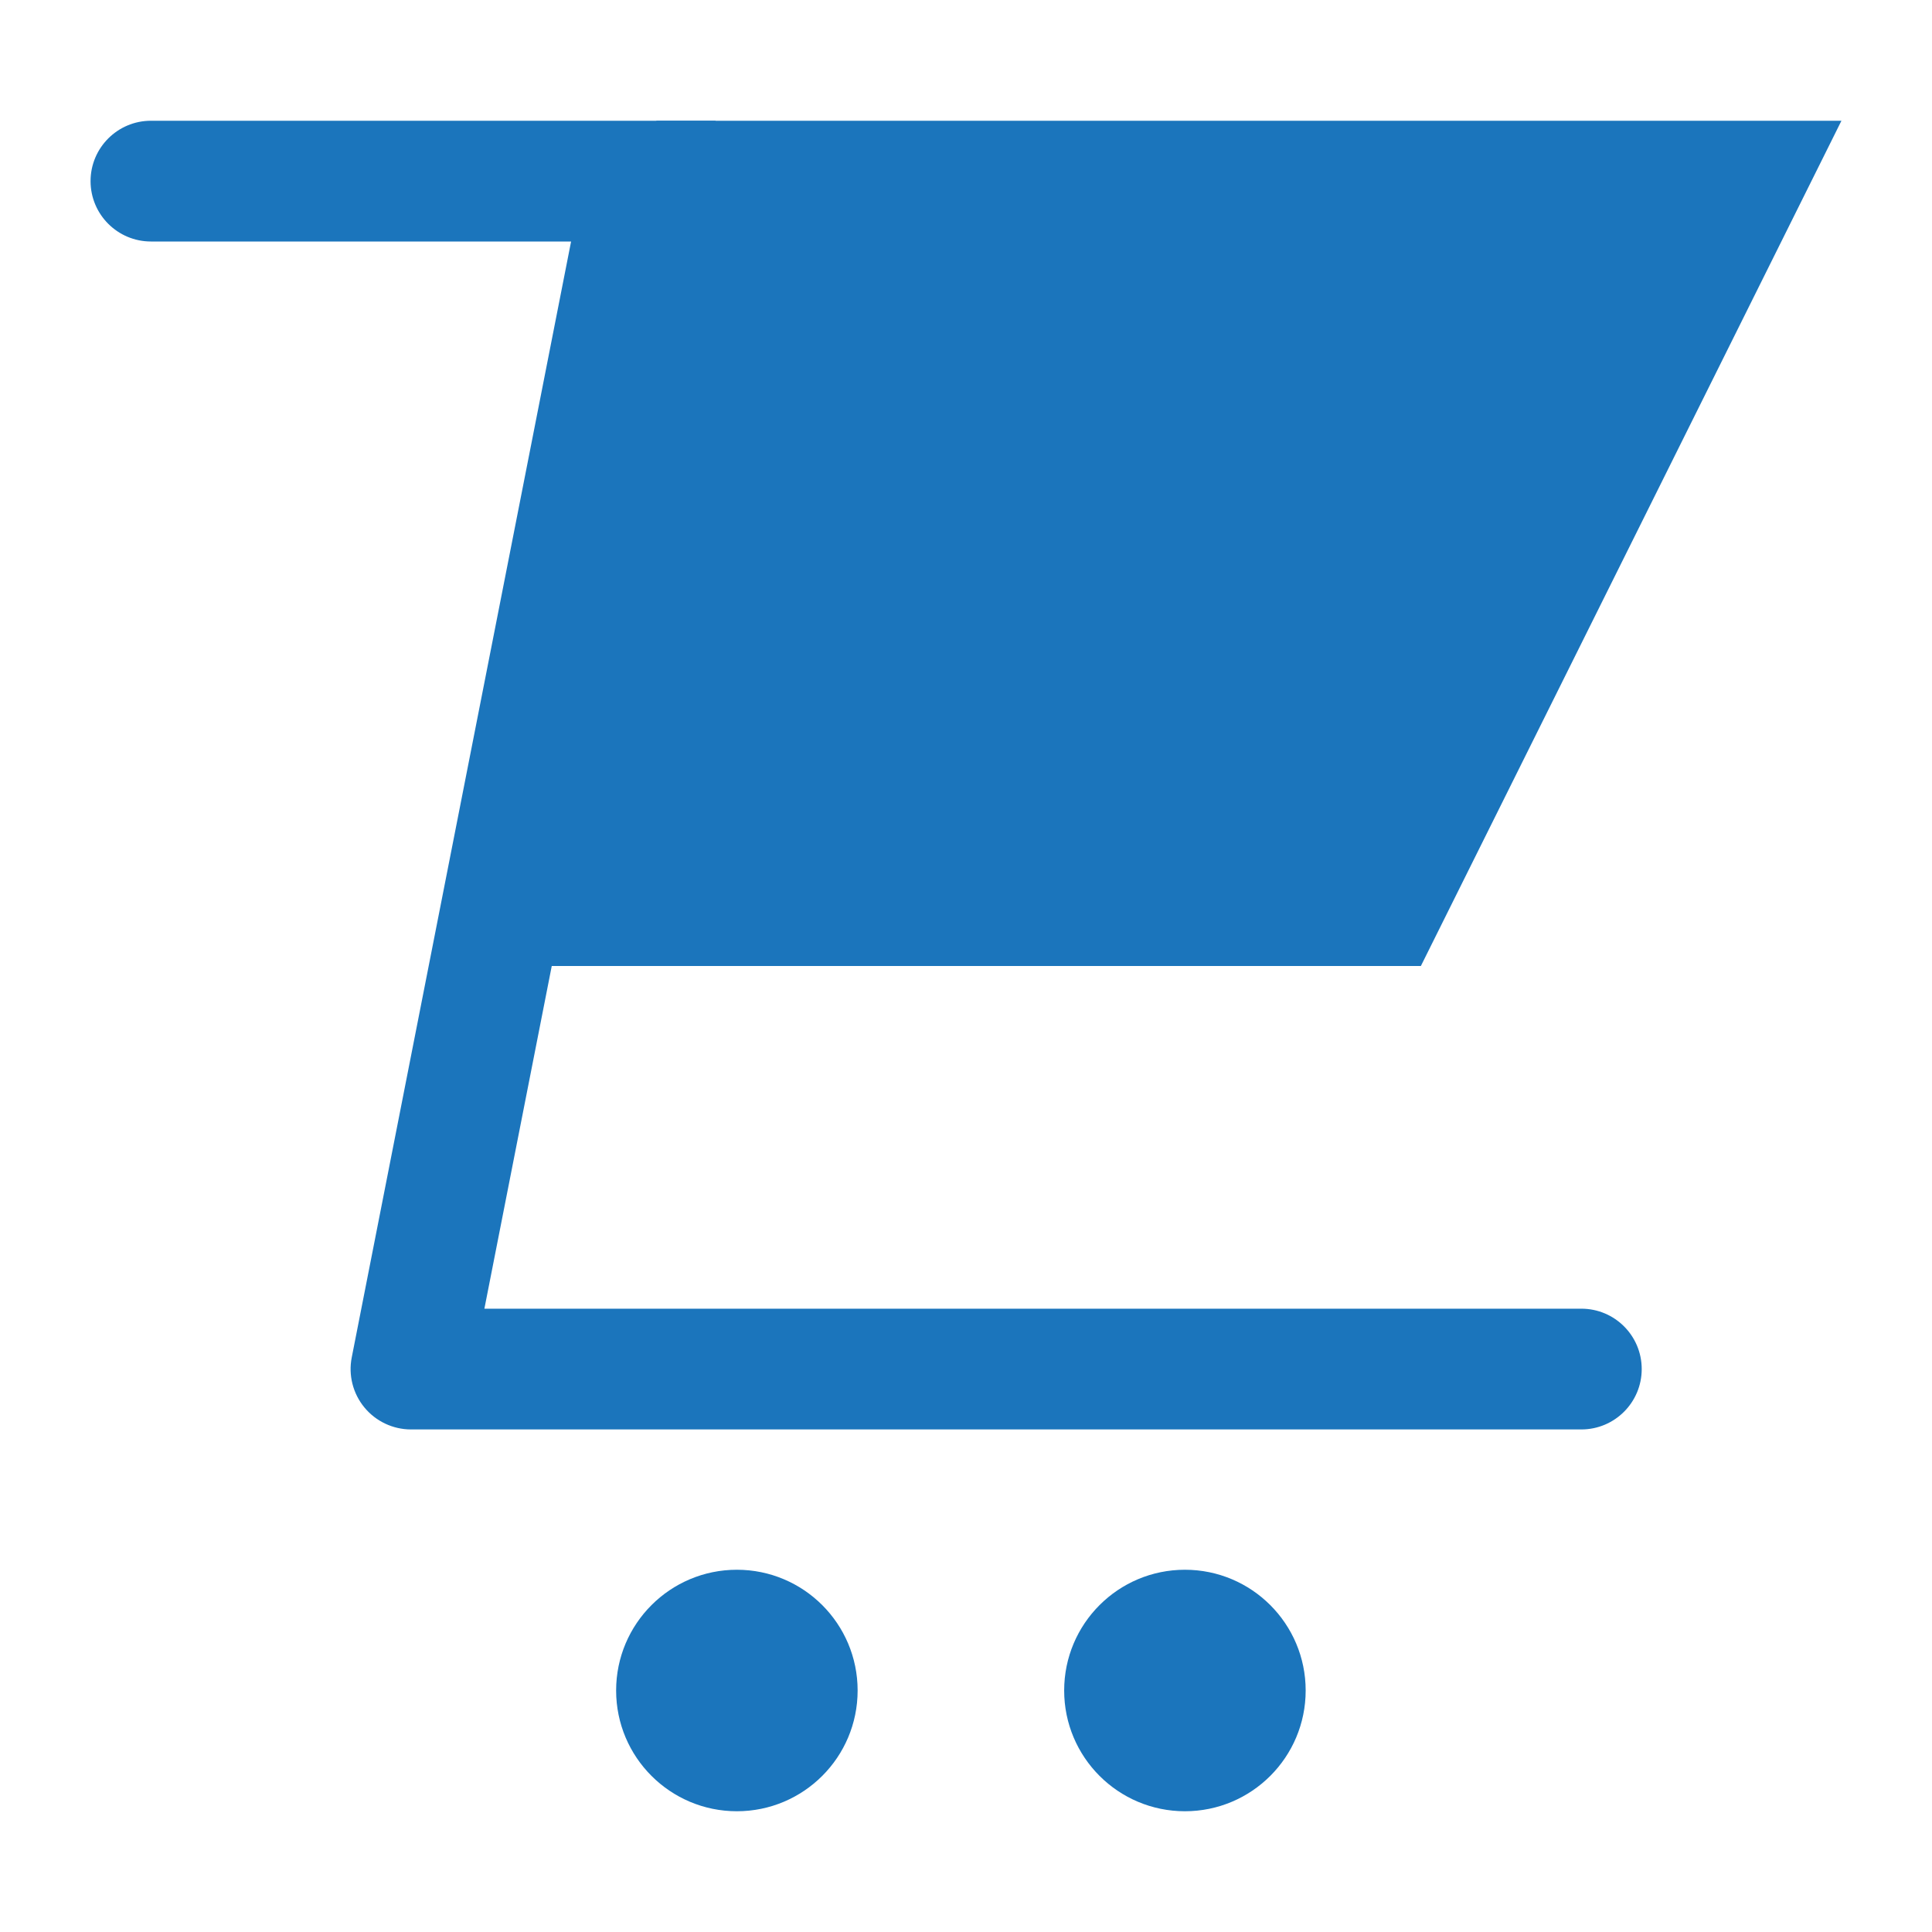
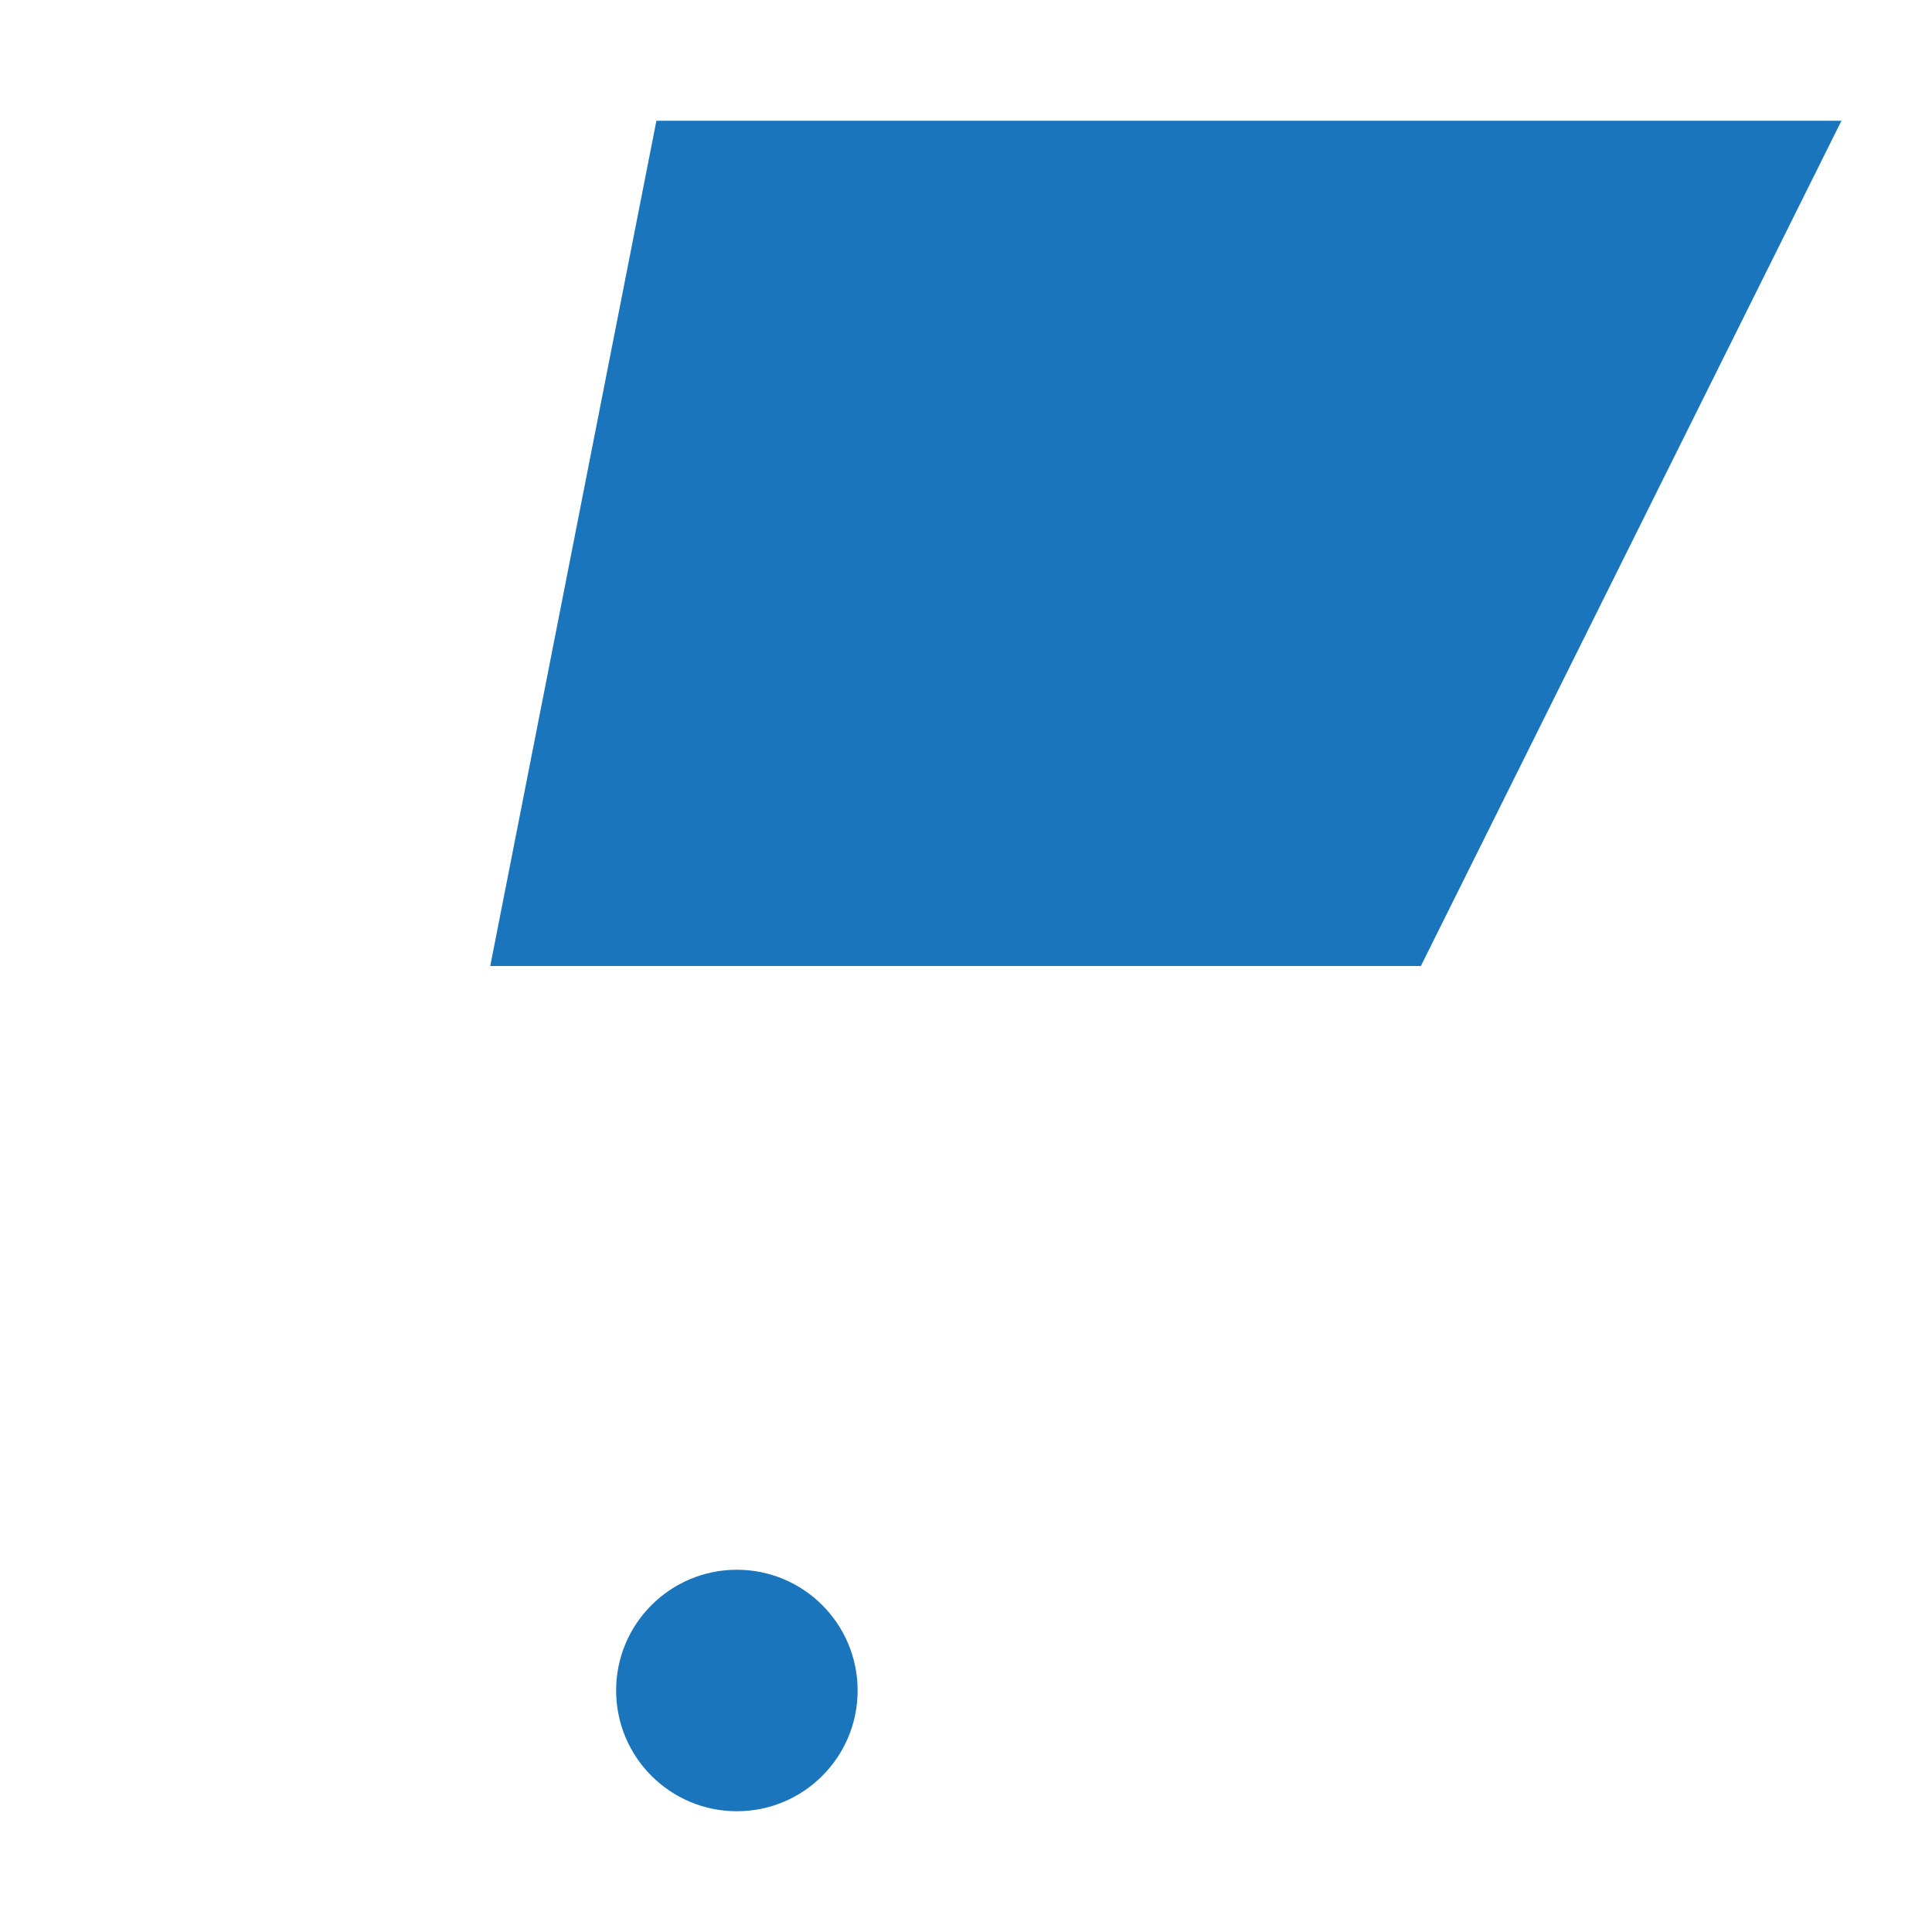
<svg xmlns="http://www.w3.org/2000/svg" width="800px" height="800px" viewBox="0 0 32 32" id="Layer_1" version="1.1" xml:space="preserve">
  <style type="text/css">
	.st0{fill:#00BBB4;}
	.st1{fill:#1B75BC;}
	.st2{fill:#F15A29;}
</style>
  <g>
    <polygon class="st1" points="10.872,2 8.12,16 23.534,16 30.5,2  " />
    <g>
-       <circle class="st1" cx="19.626" cy="28" r="2" />
-     </g>
+       </g>
    <g>
      <circle class="st1" cx="12.205" cy="28" r="2" />
    </g>
-     <path class="st1" d="M26.192,21.676H8.023l3.83-19.483   C11.866,2.127,11.852,2.065,11.852,2H9.852H2.5c-0.552,0-1,0.448-1,1s0.448,1,1,1h6.959   L5.826,22.483c-0.058,0.293,0.019,0.597,0.209,0.828s0.474,0.365,0.772,0.365   h19.385c0.552,0,1-0.448,1-1S26.745,21.676,26.192,21.676z" />
  </g>
</svg>